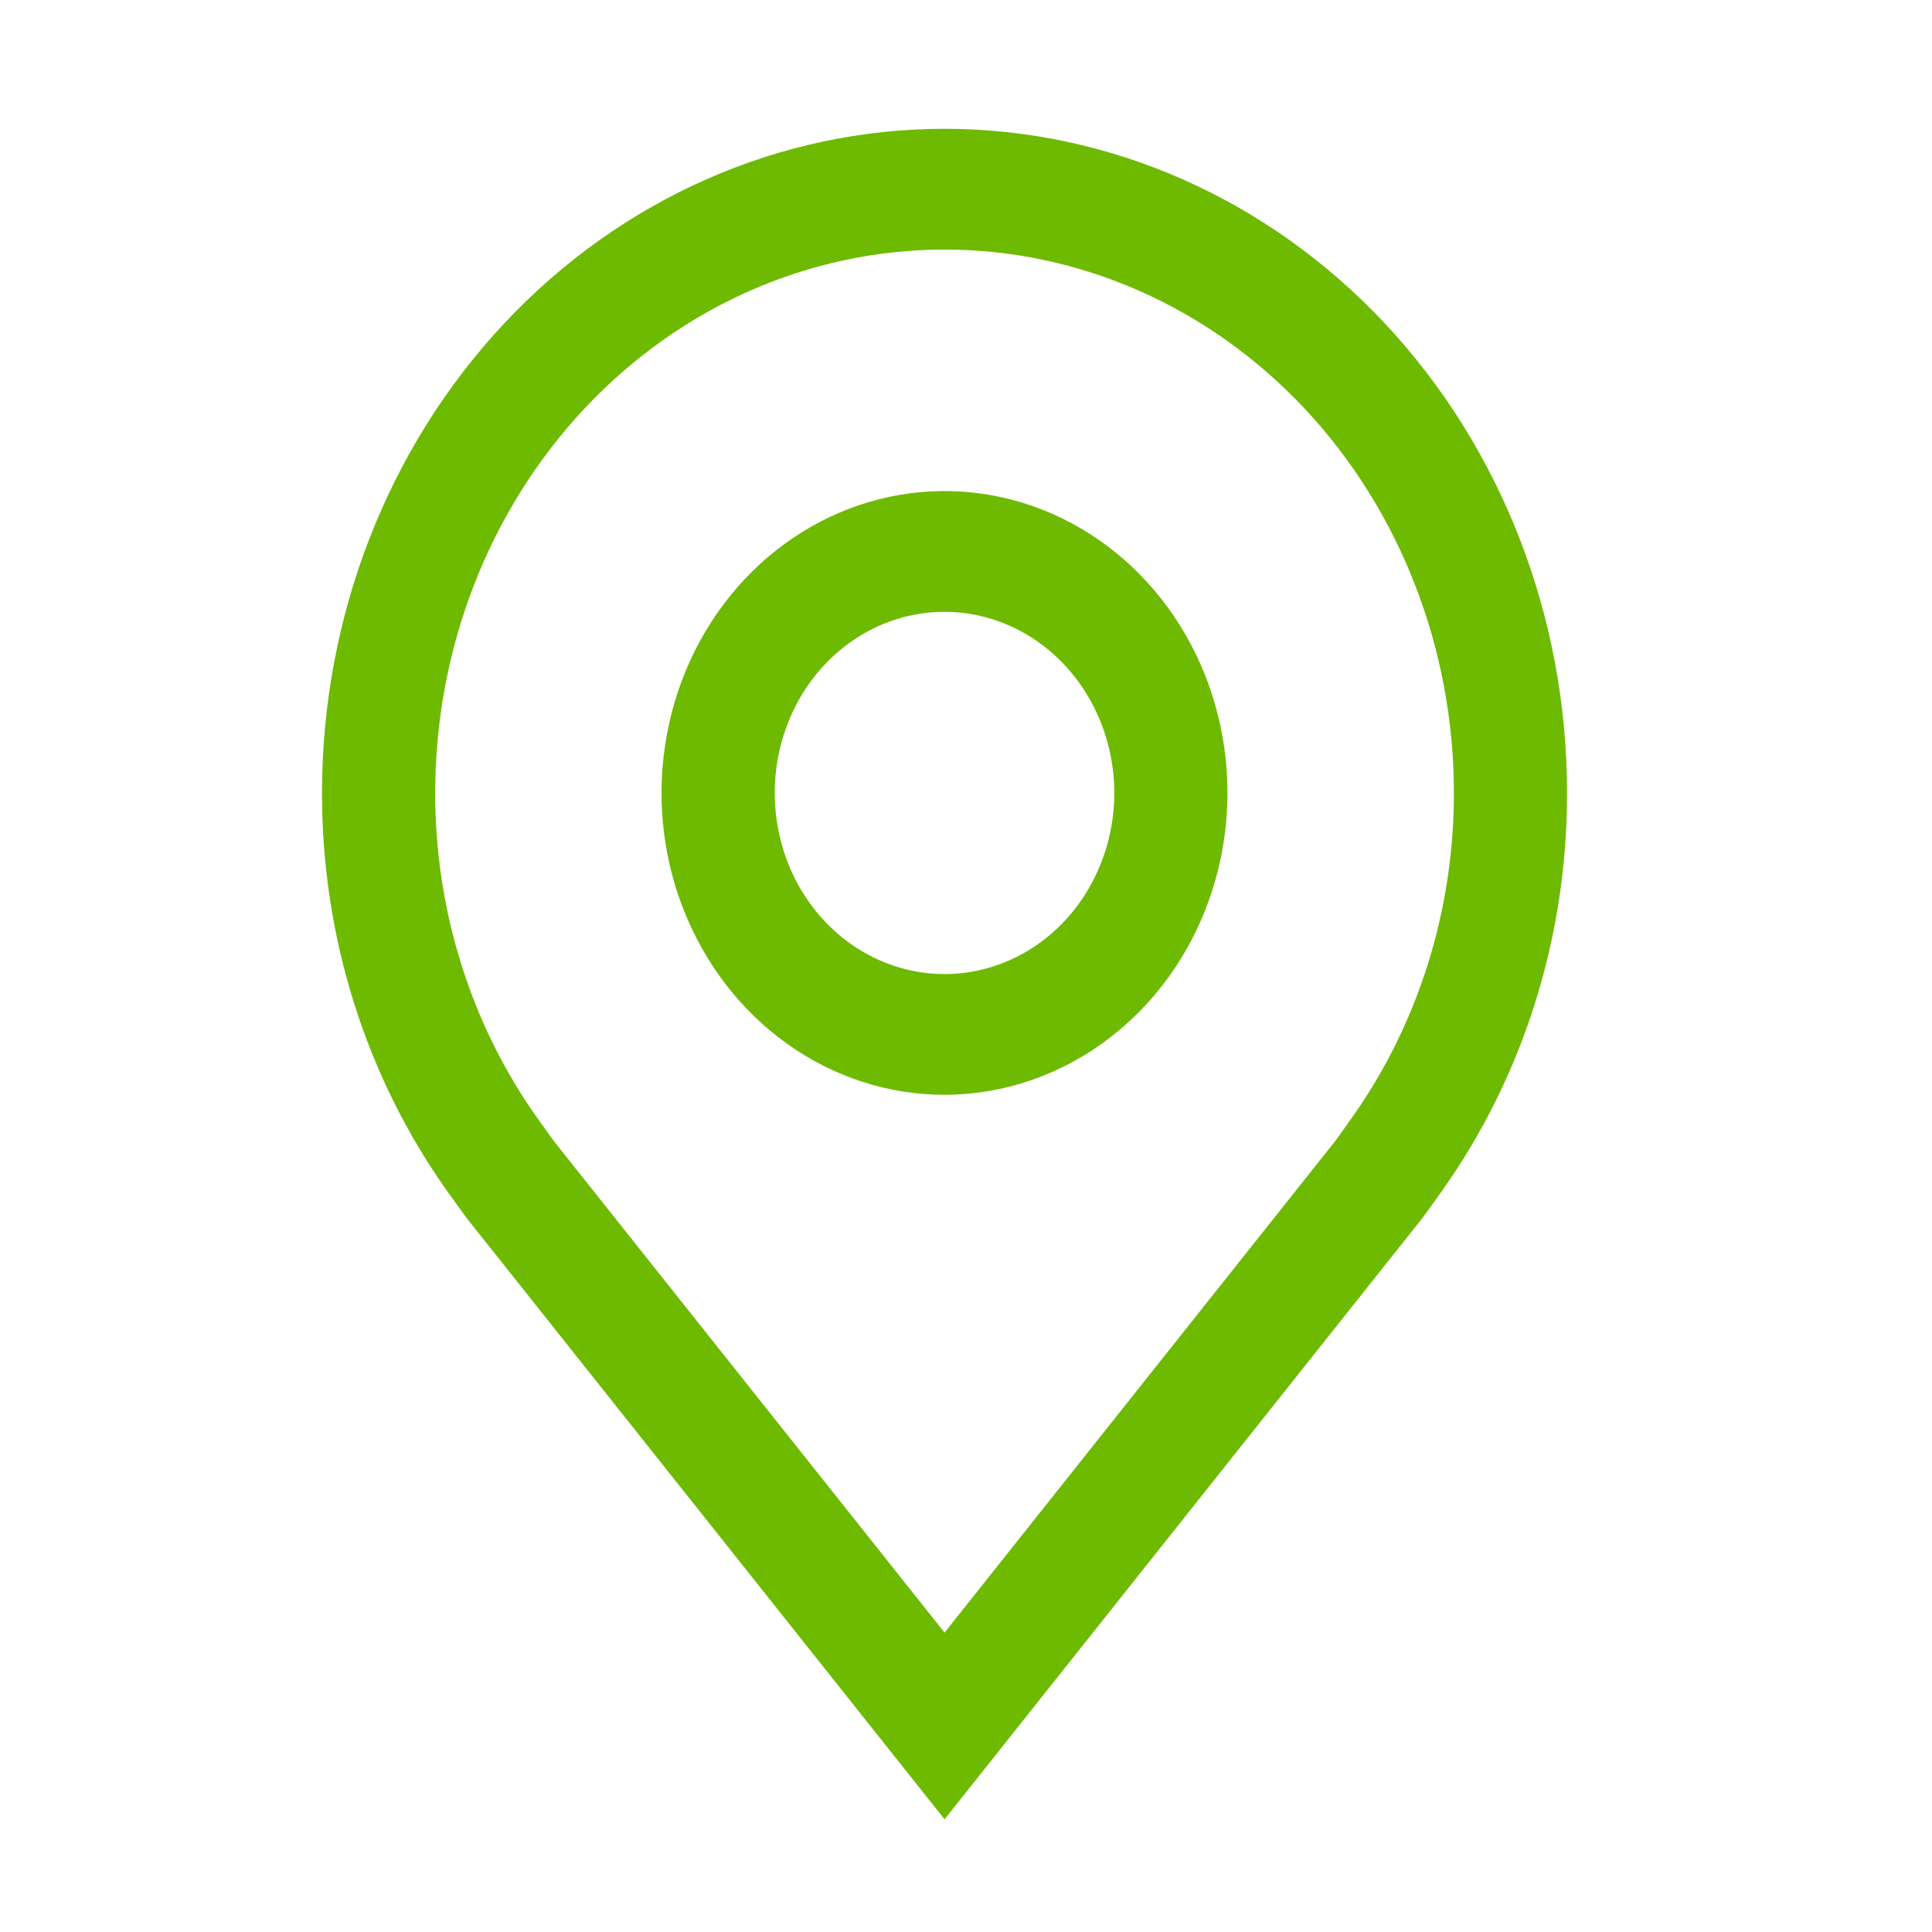
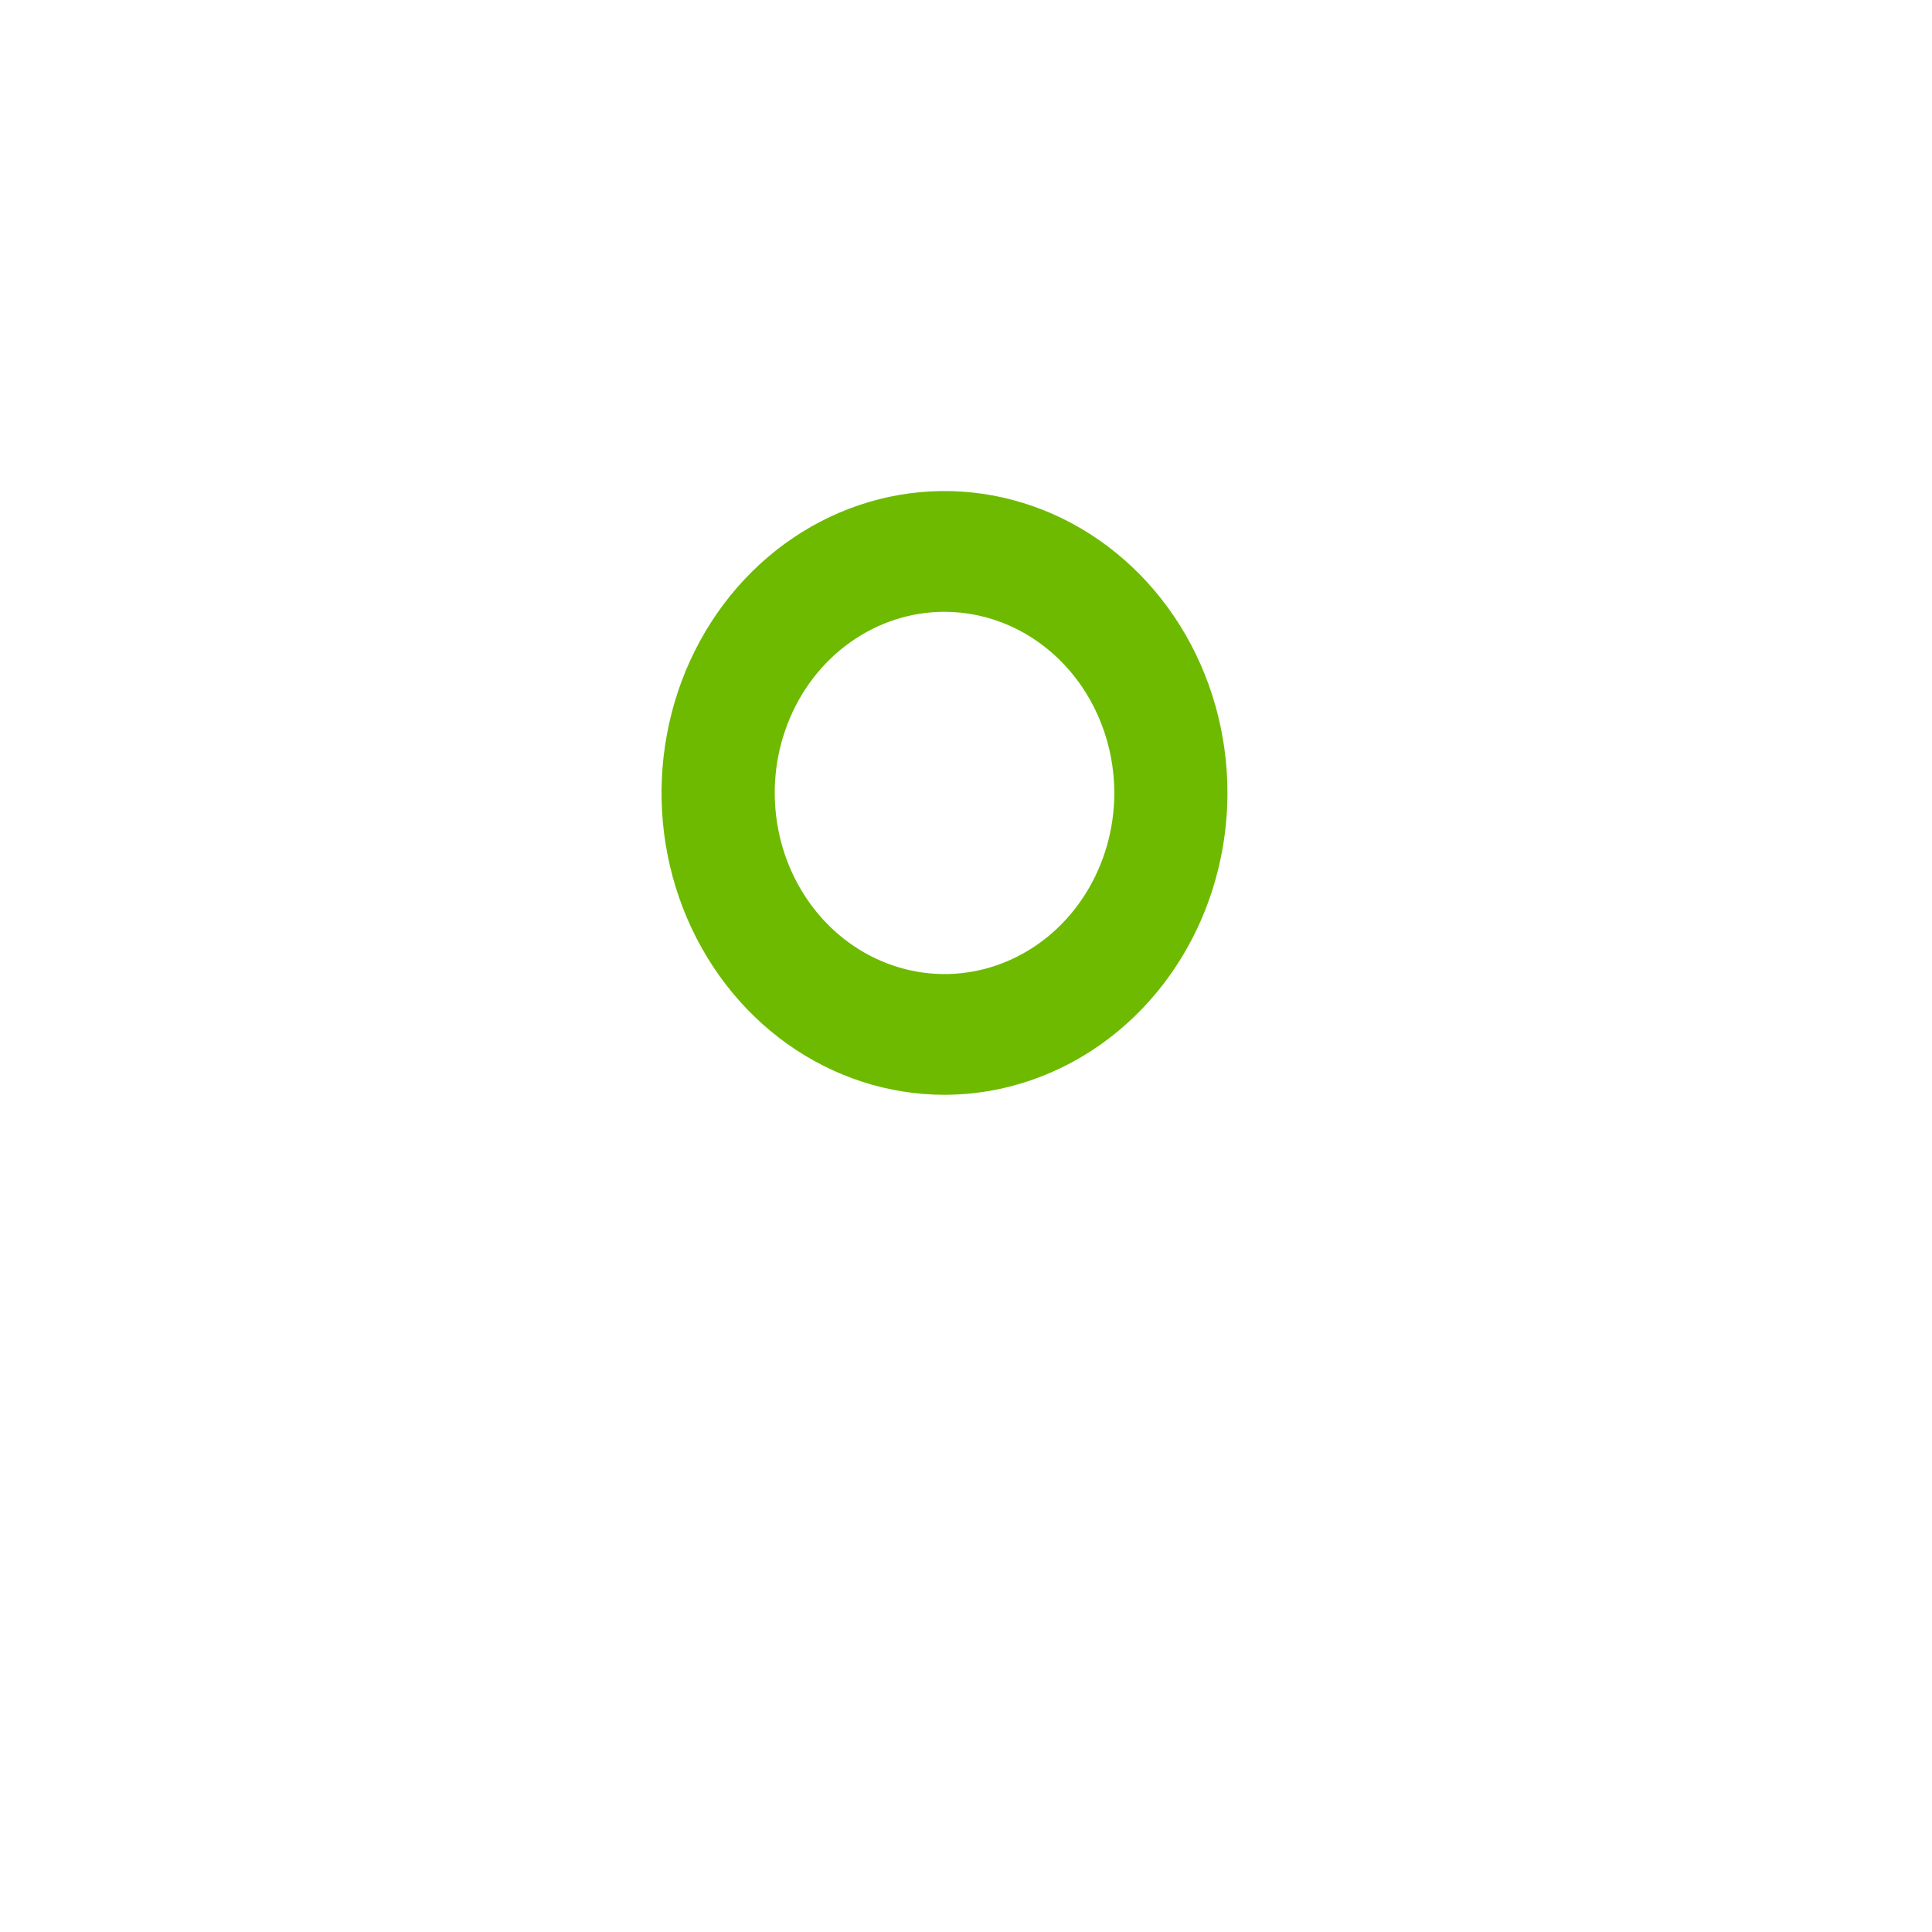
<svg xmlns="http://www.w3.org/2000/svg" width="30" height="30" viewBox="0 0 30 30" fill="none">
  <path d="M14.666 17C13.797 17 12.948 16.725 12.225 16.21C11.503 15.695 10.94 14.963 10.607 14.106C10.274 13.25 10.187 12.307 10.357 11.398C10.526 10.489 10.945 9.653 11.559 8.998C12.174 8.342 12.957 7.896 13.809 7.715C14.662 7.534 15.545 7.627 16.348 7.982C17.151 8.337 17.837 8.937 18.32 9.708C18.803 10.479 19.06 11.385 19.06 12.312C19.059 13.555 18.596 14.747 17.772 15.625C16.948 16.504 15.831 16.998 14.666 17ZM14.666 9.5C14.145 9.5 13.635 9.665 13.202 9.974C12.768 10.283 12.43 10.722 12.231 11.236C12.031 11.75 11.979 12.316 12.081 12.861C12.182 13.407 12.434 13.908 12.802 14.301C13.171 14.695 13.641 14.962 14.152 15.071C14.664 15.18 15.194 15.124 15.675 14.911C16.157 14.698 16.569 14.338 16.858 13.875C17.148 13.412 17.303 12.869 17.303 12.312C17.302 11.567 17.024 10.852 16.53 10.325C16.036 9.797 15.365 9.501 14.666 9.5Z" fill="#6EBA00" />
-   <path d="M14.667 28.25L7.253 18.923C7.15 18.783 7.048 18.642 6.947 18.5C5.681 16.72 4.997 14.547 5 12.312C5 9.577 6.018 6.954 7.831 5.02C9.644 3.086 12.103 2 14.667 2C17.23 2 19.689 3.086 21.502 5.02C23.315 6.954 24.333 9.577 24.333 12.312C24.336 14.546 23.653 16.718 22.387 18.497L22.386 18.5C22.386 18.5 22.122 18.869 22.083 18.919L14.667 28.25ZM8.35 17.37C8.352 17.37 8.556 17.659 8.602 17.721L14.667 25.351L20.739 17.711C20.778 17.659 20.983 17.368 20.984 17.367C22.019 15.914 22.578 14.138 22.576 12.312C22.576 10.075 21.742 7.929 20.259 6.346C18.776 4.764 16.764 3.875 14.667 3.875C12.569 3.875 10.557 4.764 9.074 6.346C7.591 7.929 6.758 10.075 6.758 12.312C6.756 14.139 7.315 15.916 8.35 17.37Z" fill="#6EBA00" />
</svg>